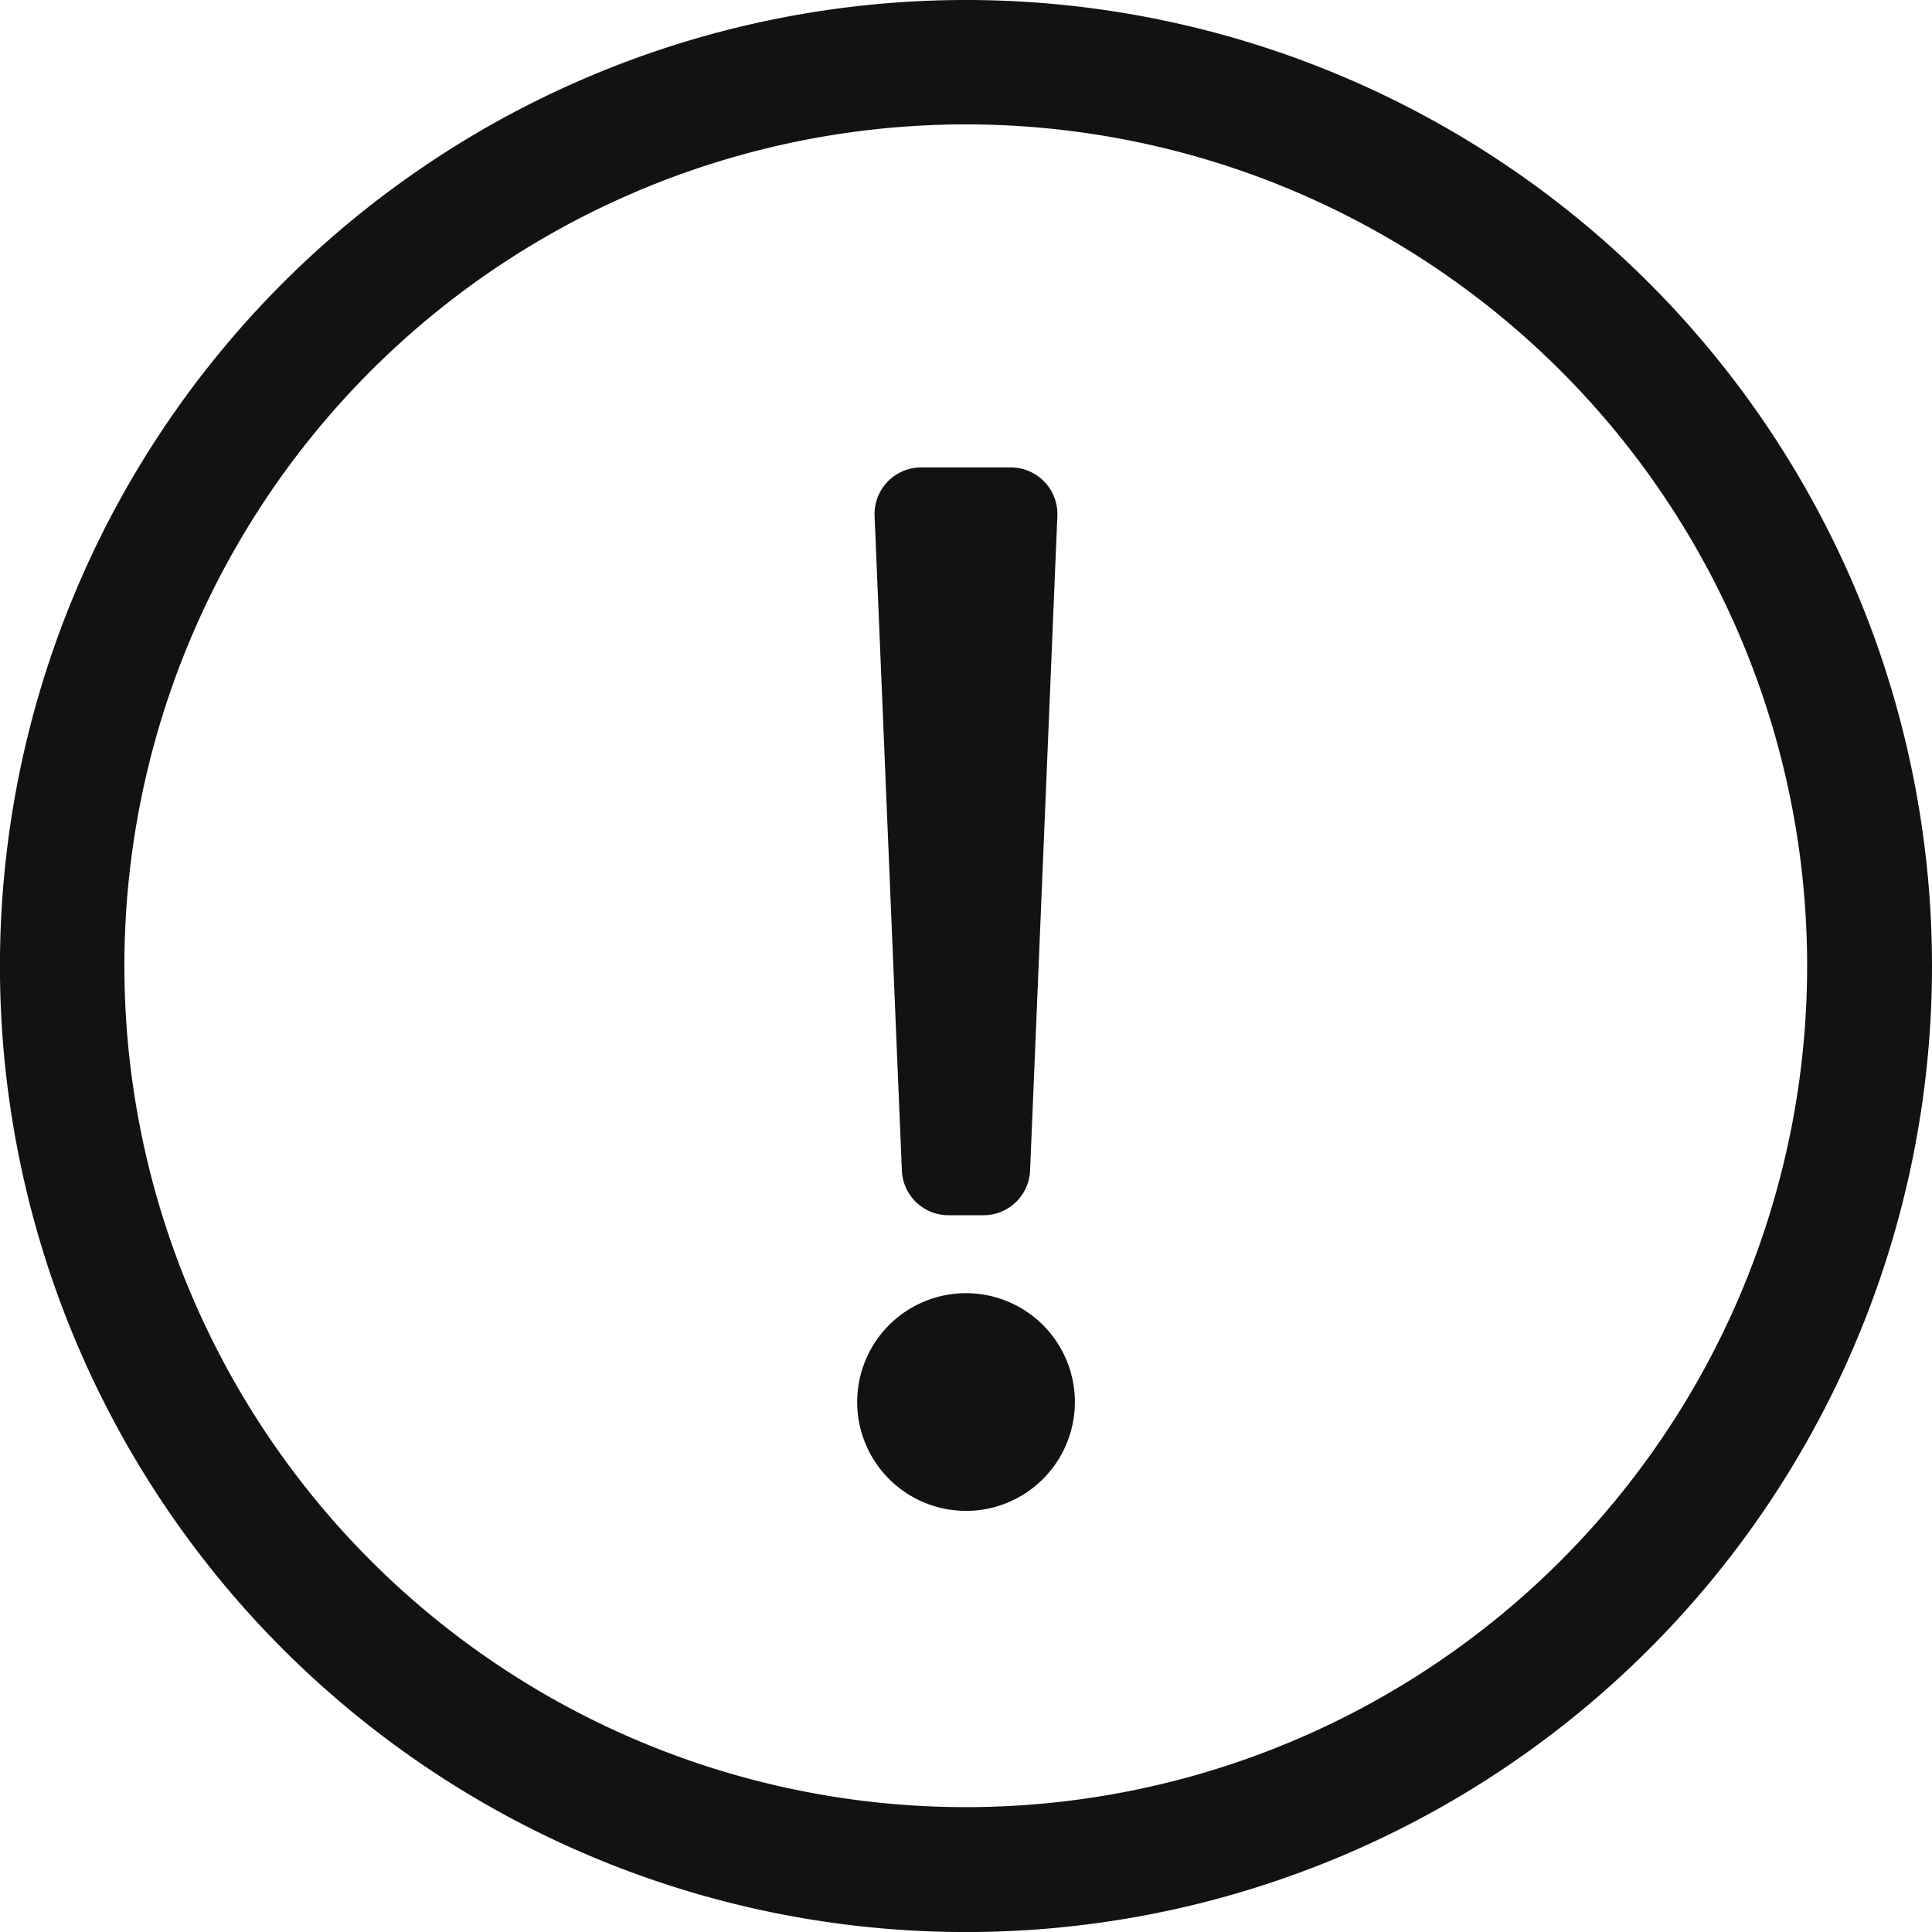
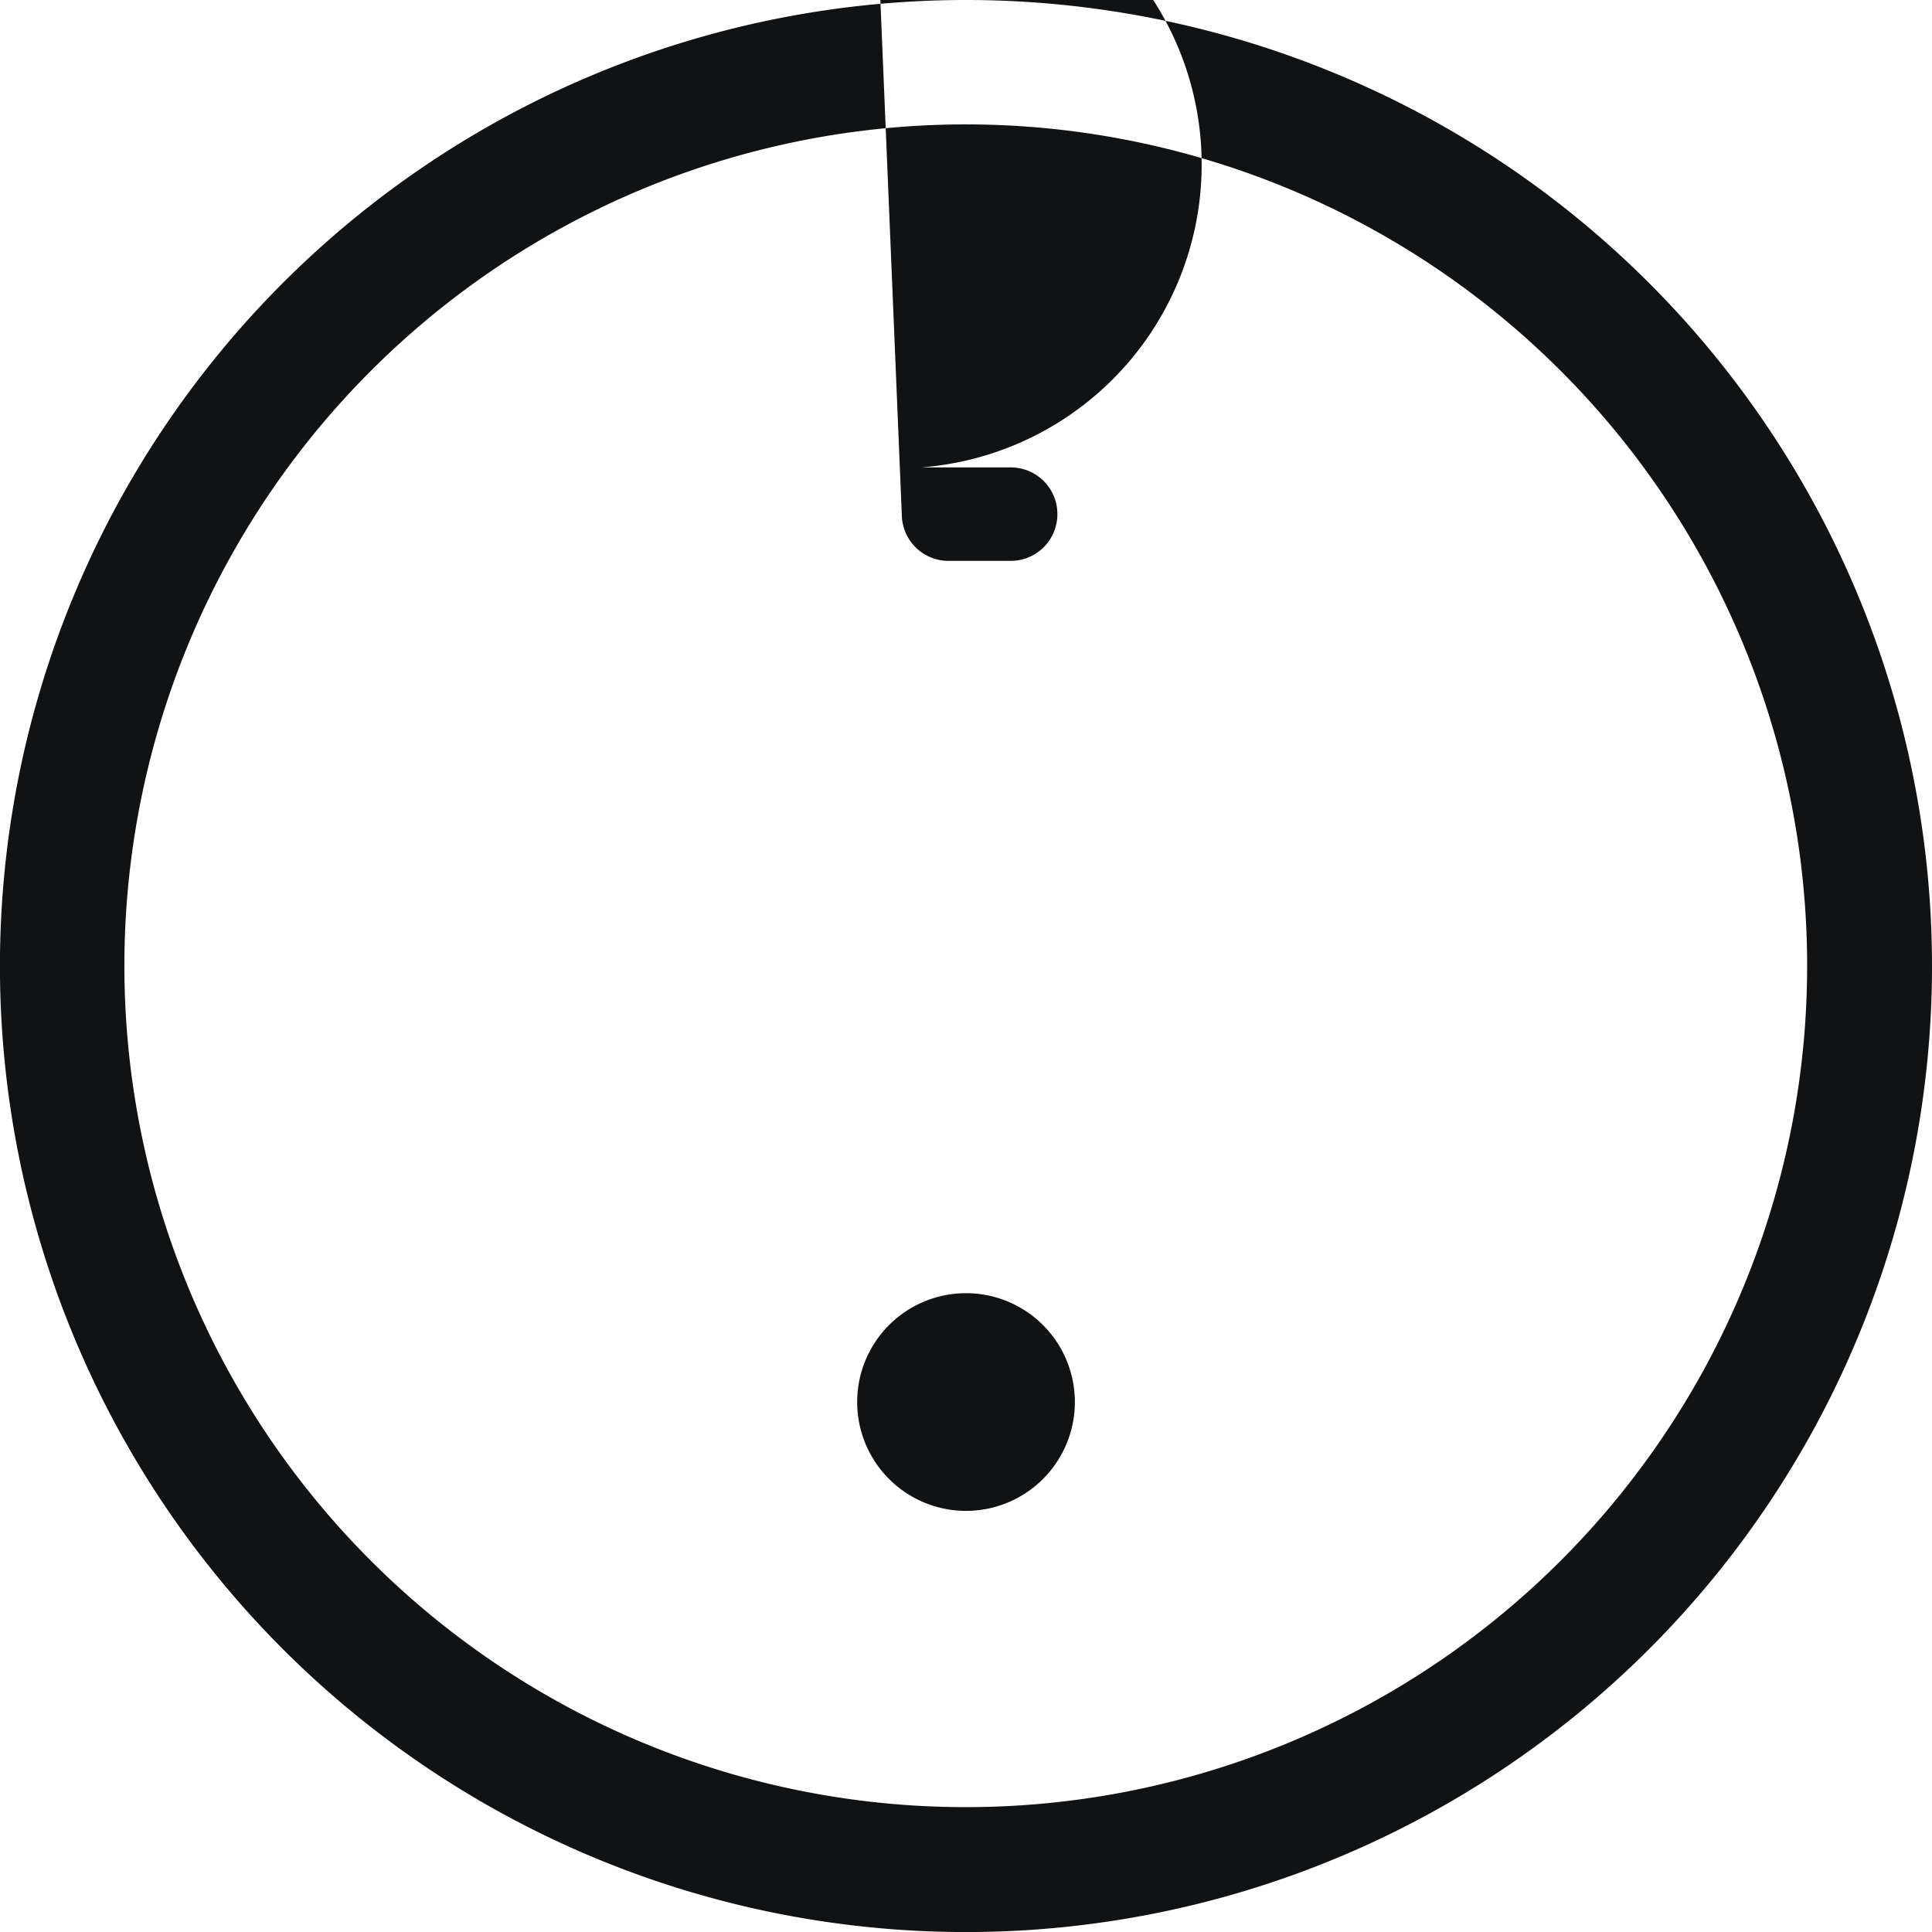
<svg xmlns="http://www.w3.org/2000/svg" width="37.275" height="37.275" viewBox="0 0 37.275 37.275">
-   <path id="exclamation-circle-light" d="M26.638,10.4A16.233,16.233,0,1,1,10.4,26.638,16.235,16.235,0,0,1,26.638,10.4m0-2.4A18.638,18.638,0,1,0,45.275,26.638,18.64,18.64,0,0,0,26.638,8Zm-.863,9.018H27.5a.9.9,0,0,1,.9.939l-.526,12.625a.9.9,0,0,1-.9.864H26.3a.9.9,0,0,1-.9-.864l-.526-12.625A.9.9,0,0,1,25.774,17.018Zm.863,15.932a2.1,2.1,0,1,0,2.1,2.1A2.1,2.1,0,0,0,26.638,32.95Z" transform="translate(-8 -8)" fill="#111213" />
+   <path id="exclamation-circle-light" d="M26.638,10.4A16.233,16.233,0,1,1,10.4,26.638,16.235,16.235,0,0,1,26.638,10.4m0-2.4A18.638,18.638,0,1,0,45.275,26.638,18.64,18.64,0,0,0,26.638,8Zm-.863,9.018H27.5a.9.9,0,0,1,.9.939a.9.9,0,0,1-.9.864H26.3a.9.9,0,0,1-.9-.864l-.526-12.625A.9.9,0,0,1,25.774,17.018Zm.863,15.932a2.1,2.1,0,1,0,2.1,2.1A2.1,2.1,0,0,0,26.638,32.95Z" transform="translate(-8 -8)" fill="#111213" />
</svg>